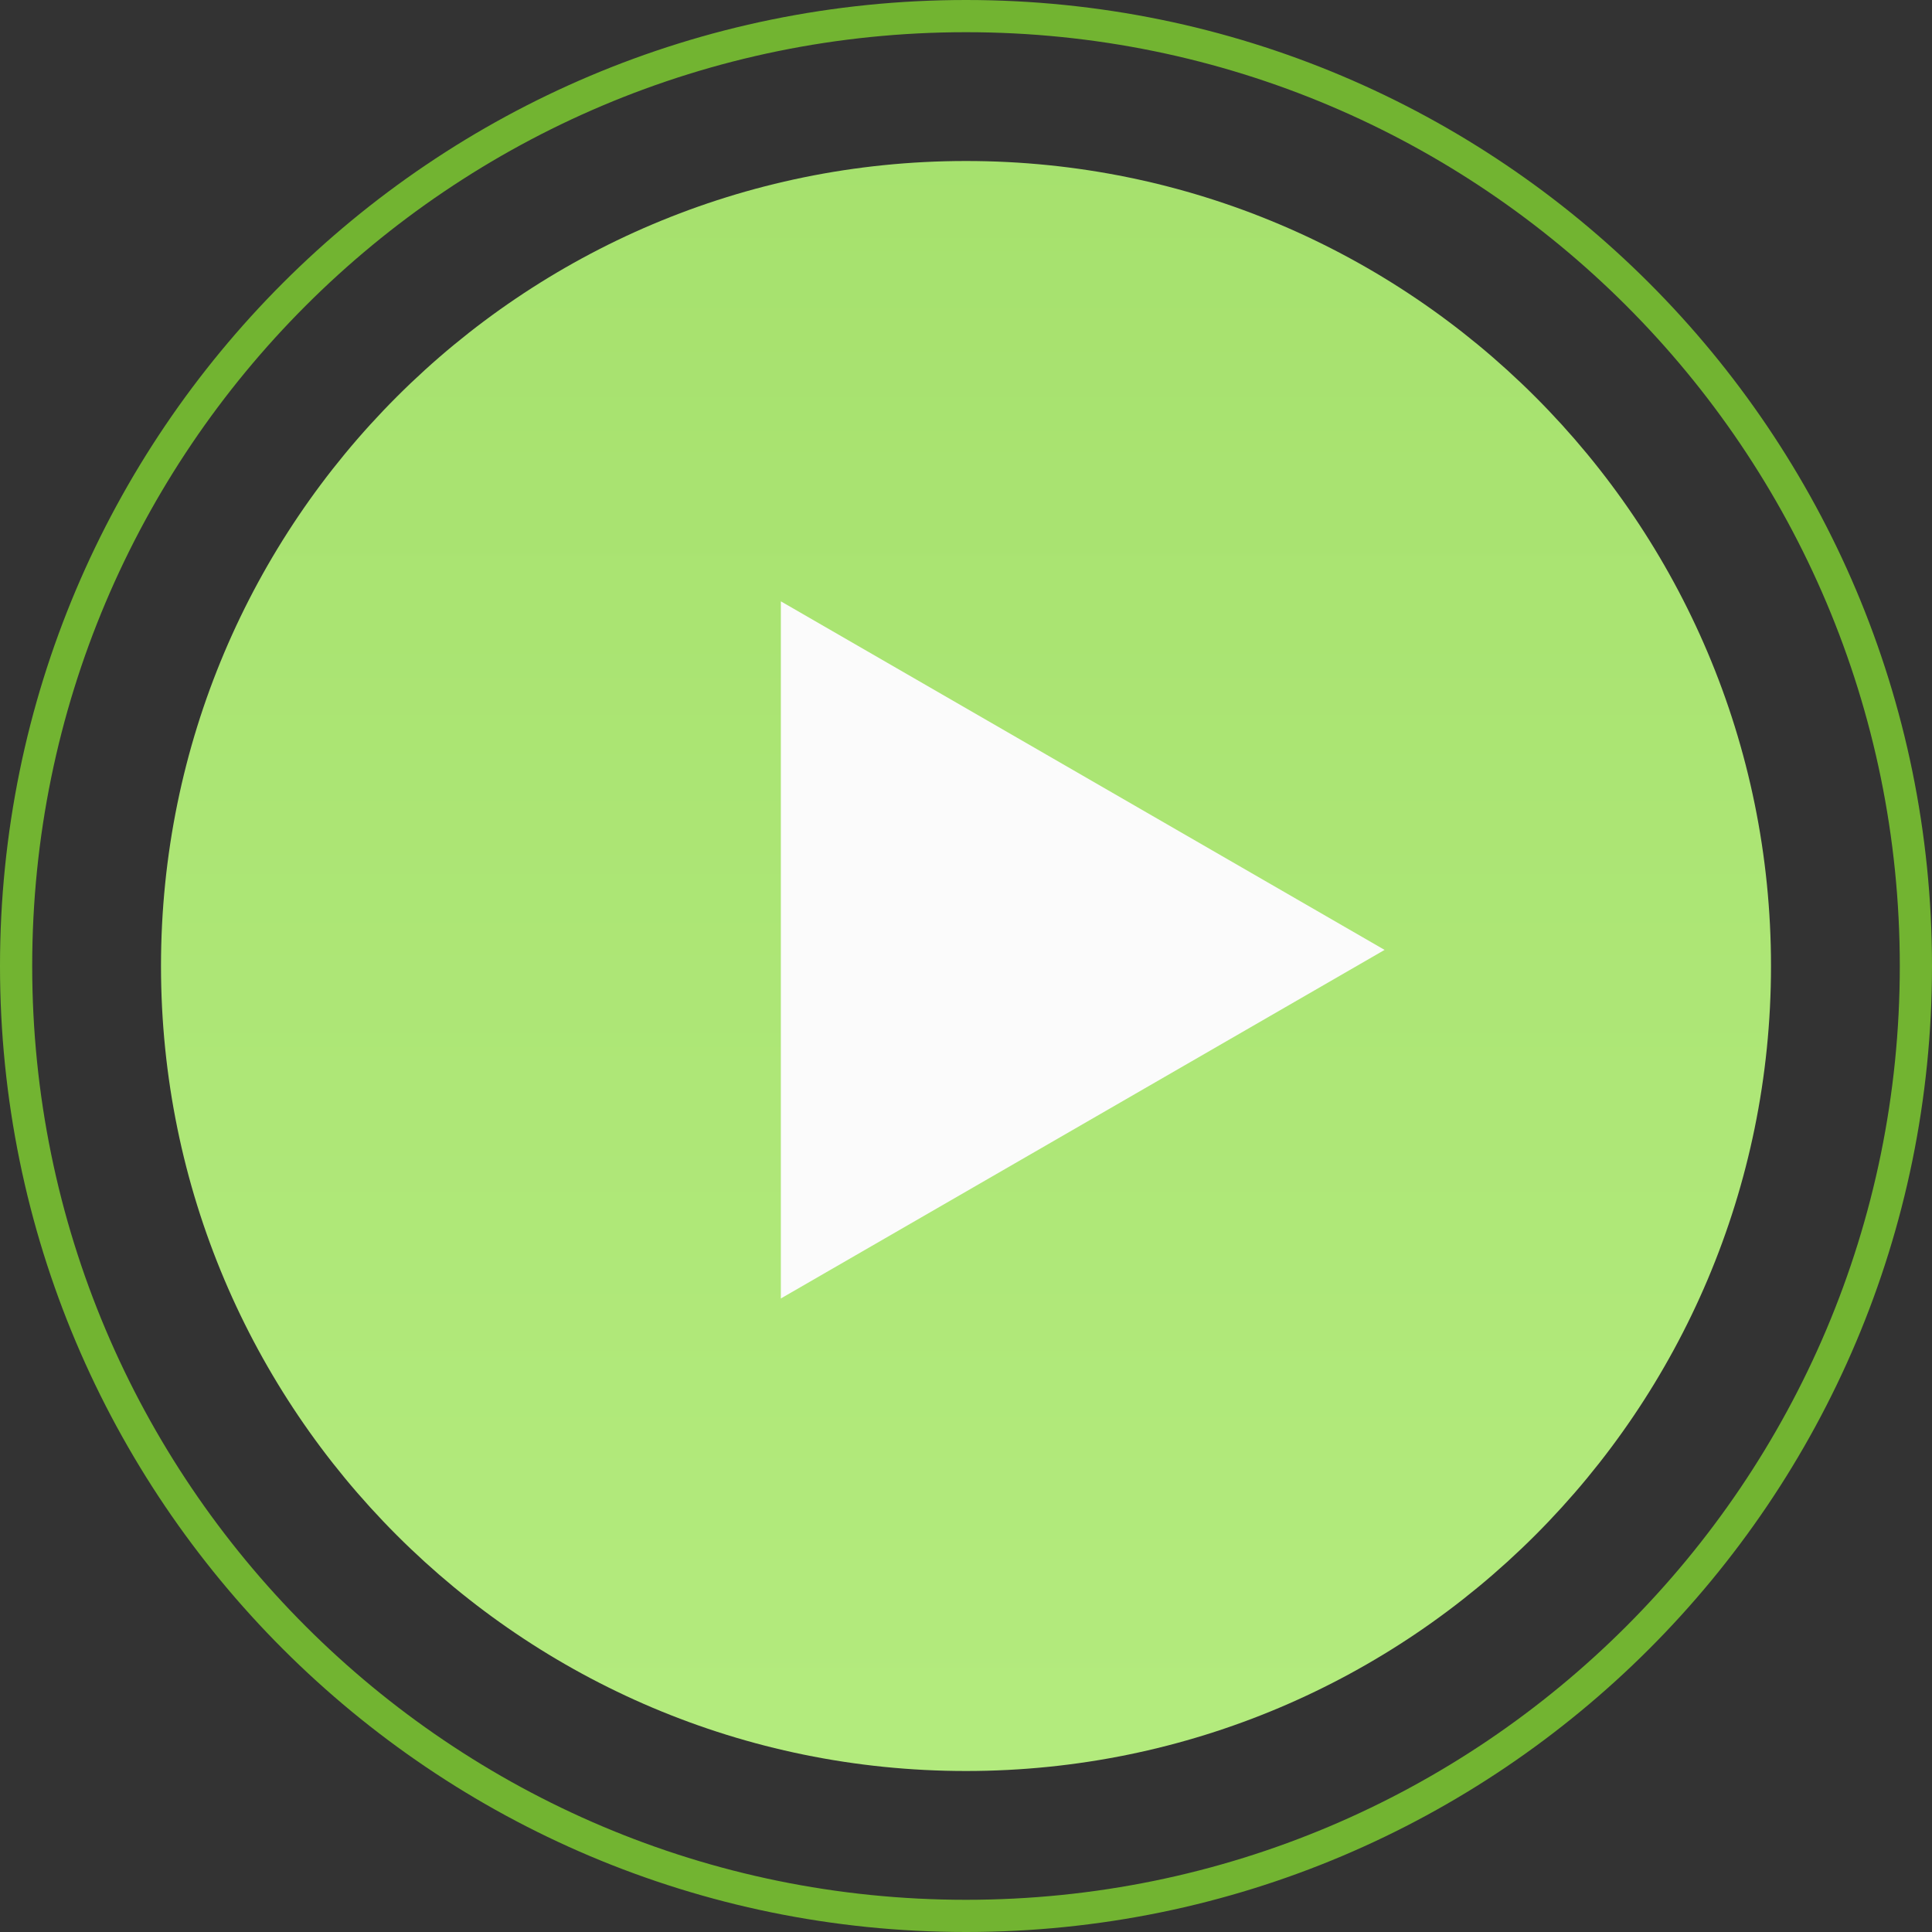
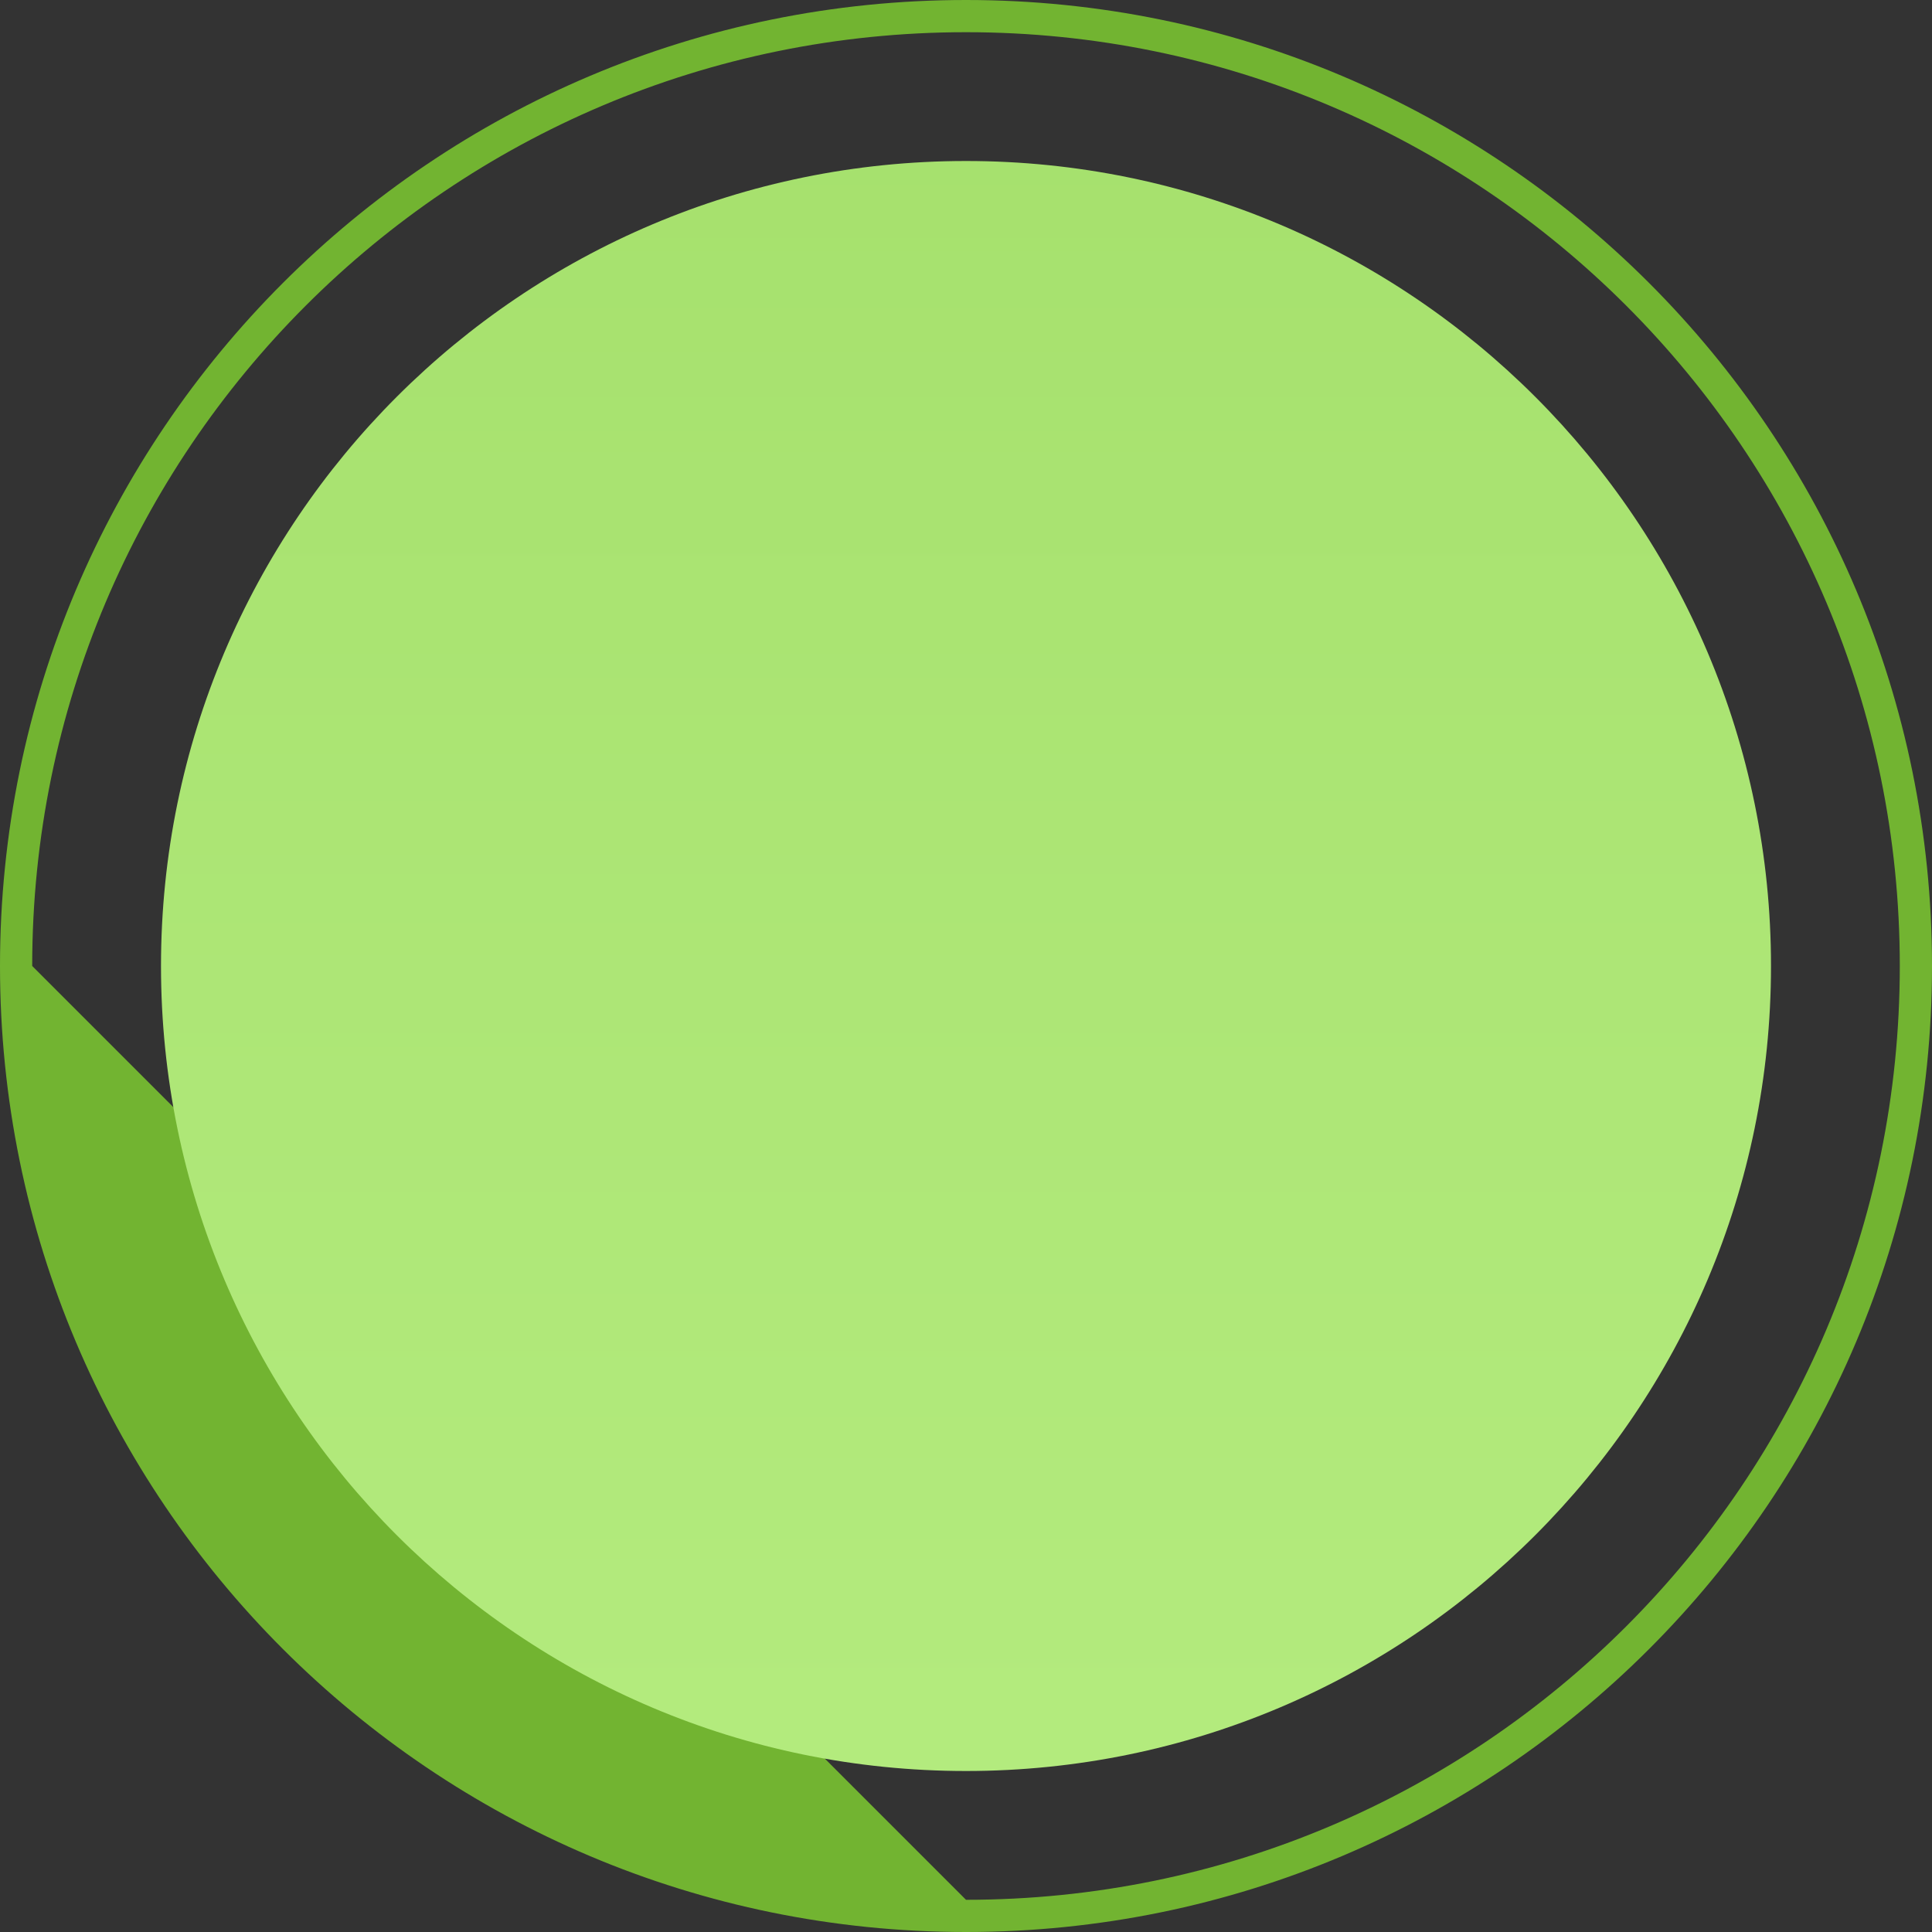
<svg xmlns="http://www.w3.org/2000/svg" width="240" height="240" viewBox="0 0 240 240" fill="none">
  <rect x="0" y="0" width="240" height="240" fill="#333333" stroke="none" />
-   <path fill-rule="evenodd" clip-rule="evenodd" d="M120 236C184.065 236 236 184.065 236 120C236 55.935 184.065 4 120 4C55.935 4 4 55.935 4 120C4 184.065 55.935 236 120 236ZM120 240C186.274 240 240 186.274 240 120C240 53.726 186.274 0 120 0C53.726 0 0 53.726 0 120C0 186.274 53.726 240 120 240Z" fill="#72B431" />
+   <path fill-rule="evenodd" clip-rule="evenodd" d="M120 236C184.065 236 236 184.065 236 120C236 55.935 184.065 4 120 4C55.935 4 4 55.935 4 120ZM120 240C186.274 240 240 186.274 240 120C240 53.726 186.274 0 120 0C53.726 0 0 53.726 0 120C0 186.274 53.726 240 120 240Z" fill="#72B431" />
  <path d="M220 120C220 175.228 175.228 220 120 220C64.772 220 20 175.228 20 120C20 64.772 64.772 20 120 20C175.228 20 220 64.772 220 120Z" fill="url(#paint0_linear_289_1351)" />
-   <path d="M172 118L97 161.301V74.699L172 118Z" fill="#FBFBFB" />
  <defs>
    <linearGradient id="paint0_linear_289_1351" x1="120" y1="0" x2="120" y2="612" gradientUnits="userSpaceOnUse">
      <stop stop-color="#A5E06C" />
      <stop offset="1" stop-color="#CDFF9D" />
    </linearGradient>
  </defs>
</svg>